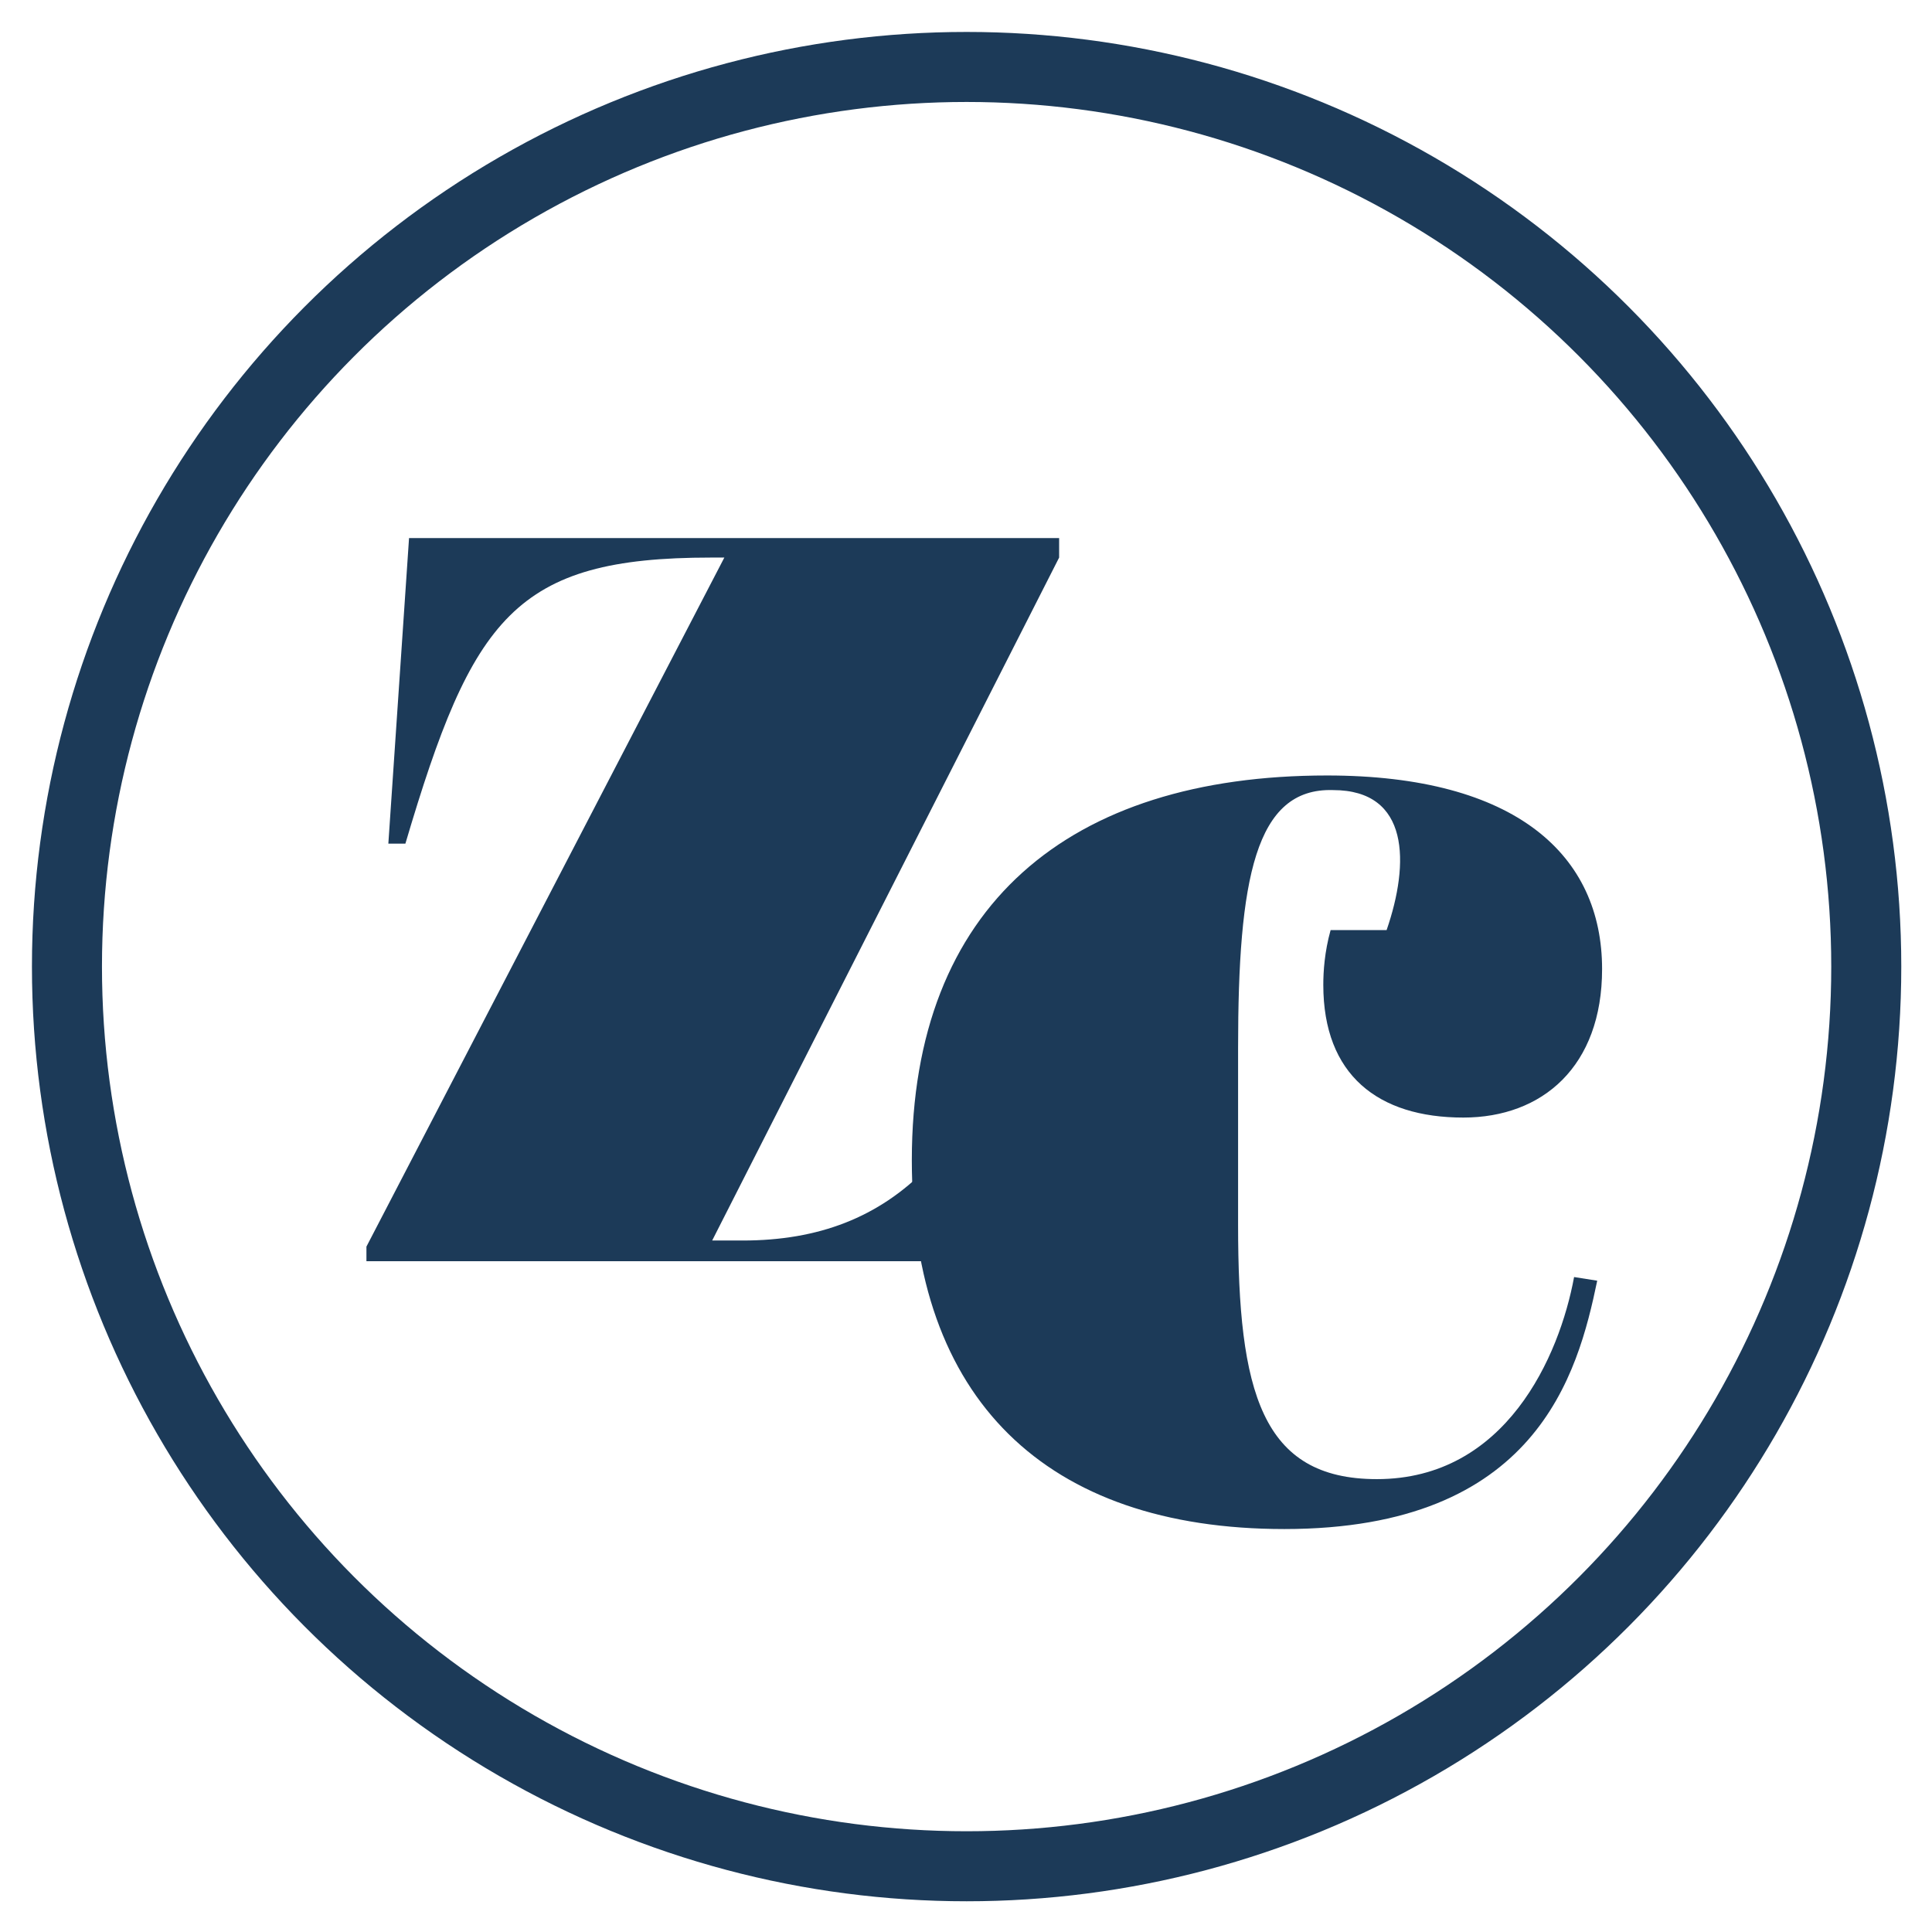
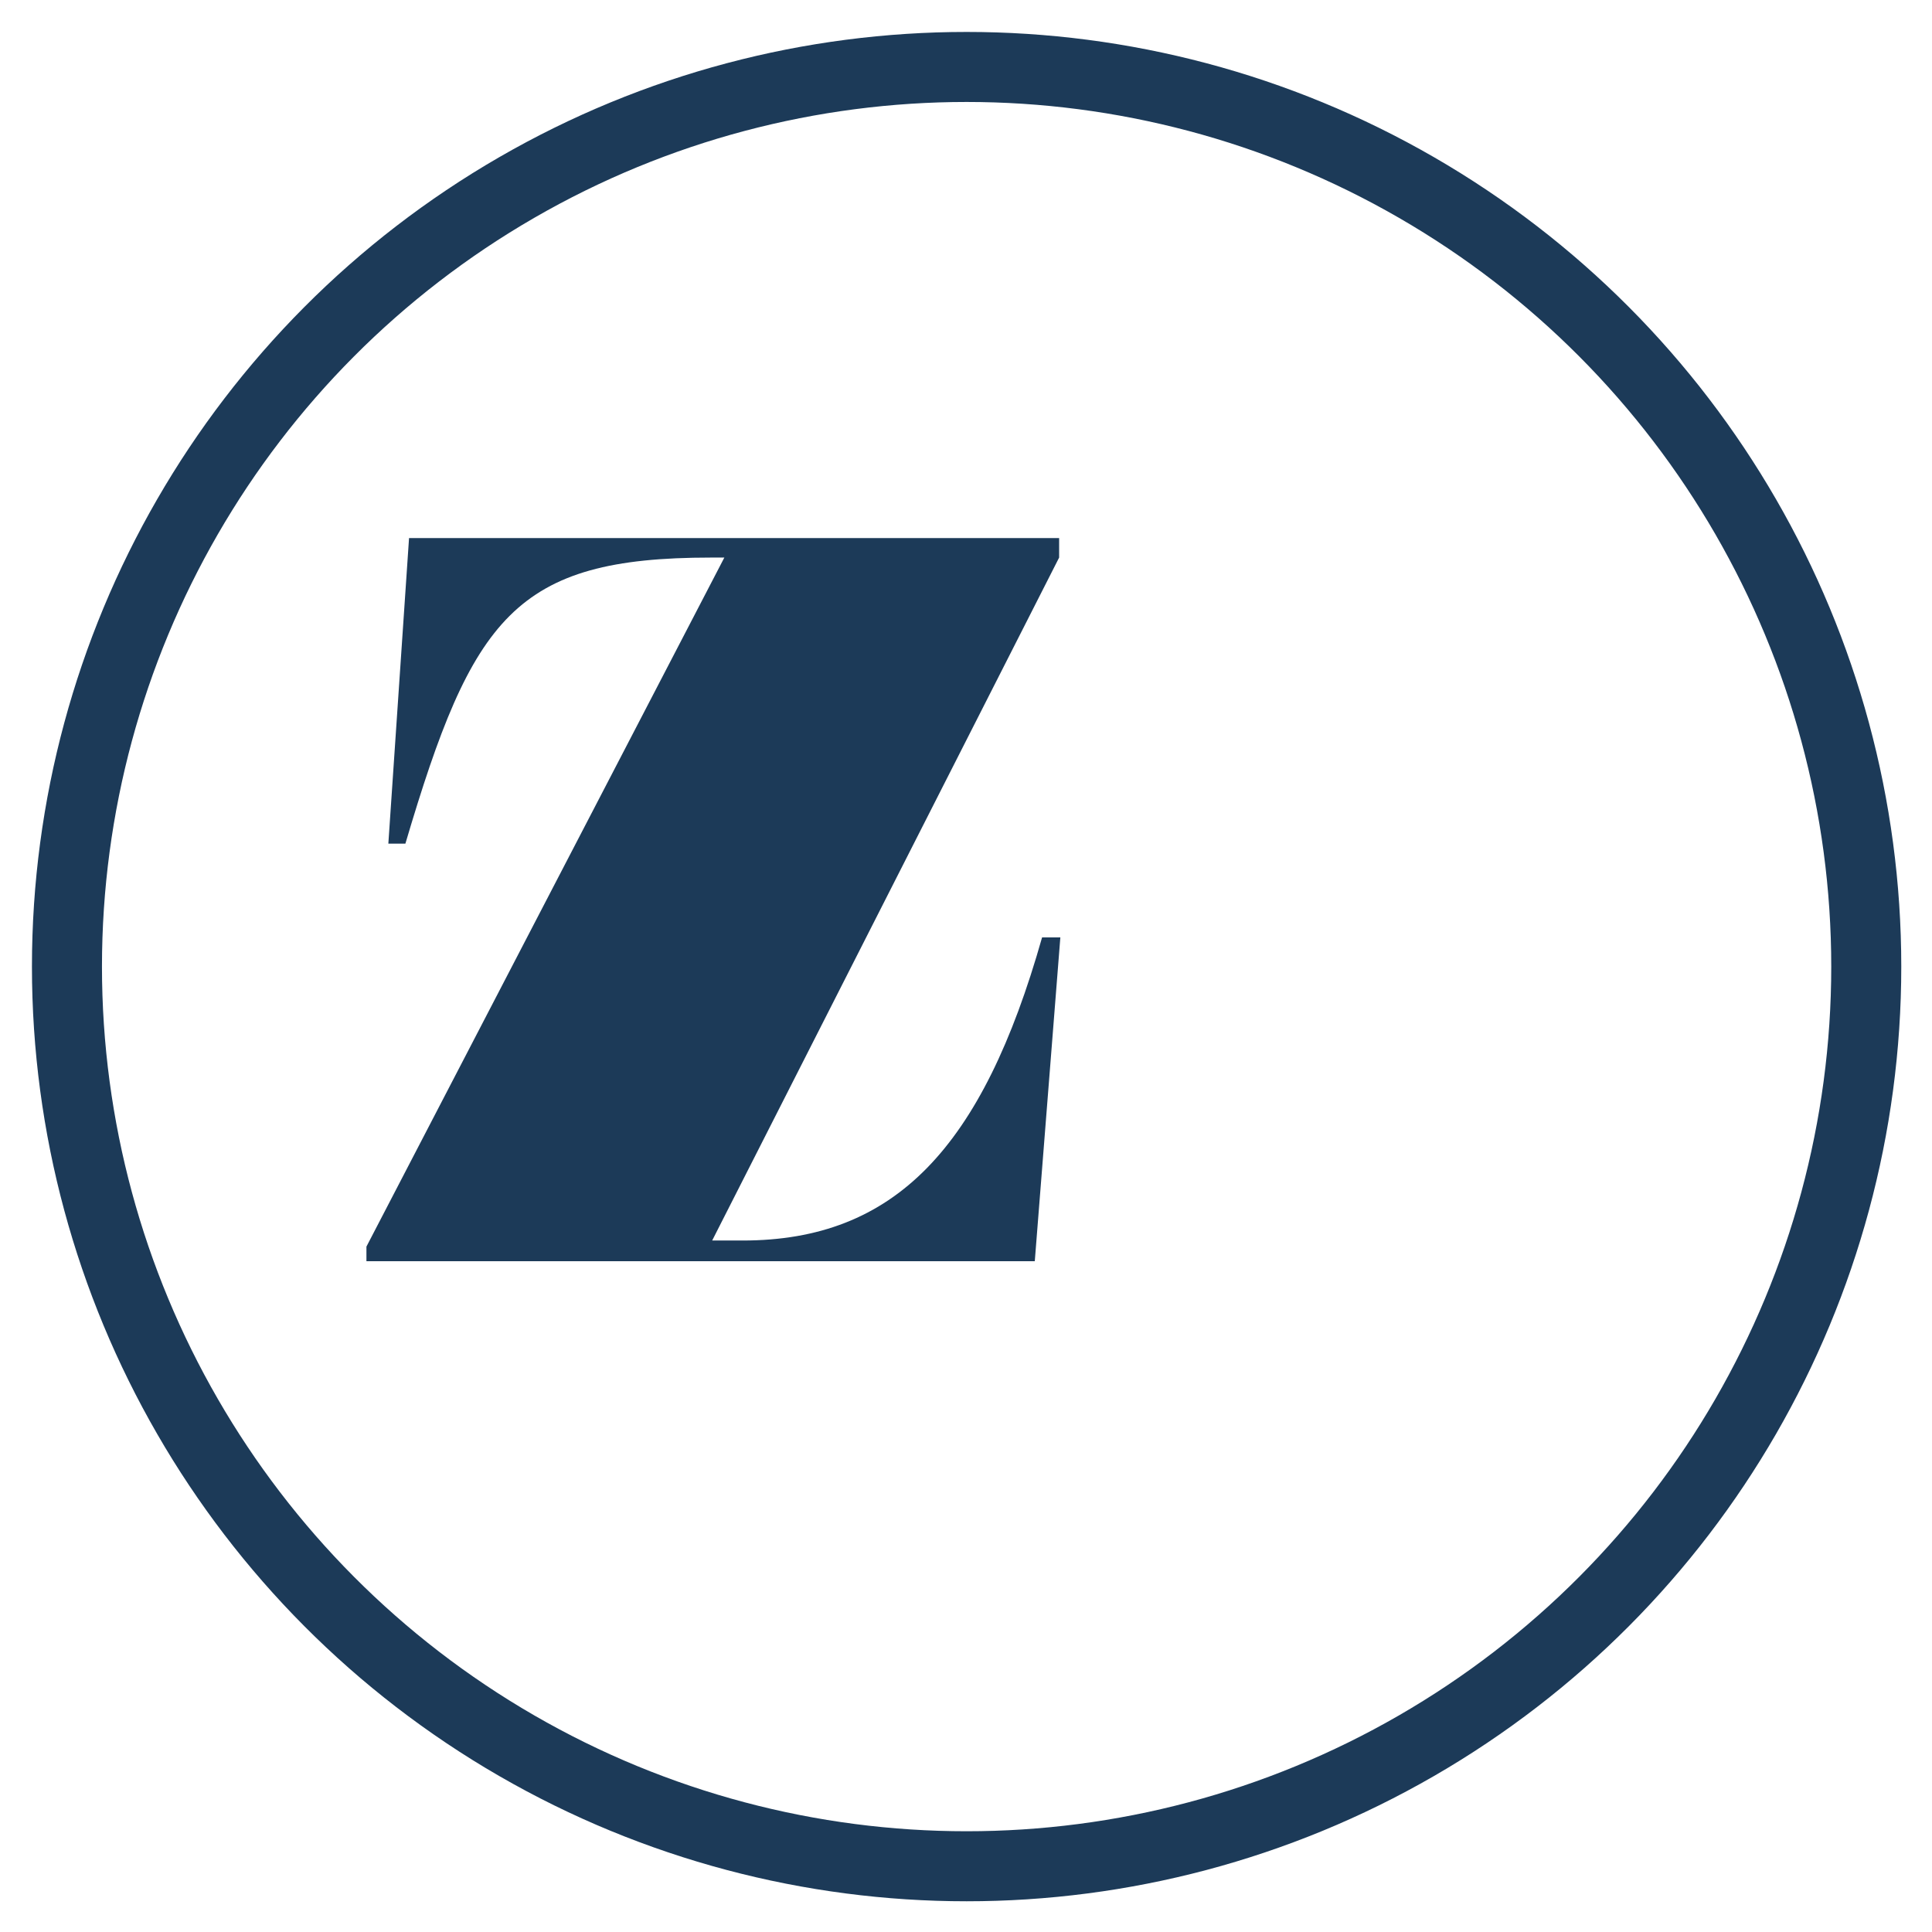
<svg xmlns="http://www.w3.org/2000/svg" xmlns:xlink="http://www.w3.org/1999/xlink" version="1.1" id="Ebene_1" x="0px" y="0px" viewBox="0 0 158.7 158.7" style="enable-background:new 0 0 158.7 158.7;" xml:space="preserve">
  <style type="text/css">
	.st0{clip-path:url(#SVGID_2_);enable-background:new    ;}
	.st1{fill:#1C3A58;}
	.st2{clip-path:url(#SVGID_4_);enable-background:new    ;}
	.st3{fill:none;}
	.st4{fill:none;stroke:#1C3A58;stroke-width:5.752;stroke-miterlimit:4;}
</style>
  <g>
    <defs>
      <rect id="SVGID_1_" x="2.6" y="2.6" width="153.6" height="153.6" />
    </defs>
    <clipPath id="SVGID_2_">
      <use xlink:href="#SVGID_1_" style="overflow:visible;" />
    </clipPath>
    <g class="st0">
      <path class="st1" d="M87,45.8l-28.5,56.1H61c12.5,0,19.7-7.6,24.6-24.9h1.5L85,103.6H30.1v-1.2l29.4-56.6h-1.1    c-16.1,0-19.6,4.9-25.1,23.5h-1.4l1.7-25.1H87V45.8z" />
    </g>
  </g>
  <g>
    <defs>
-       <rect id="SVGID_3_" x="2.6" y="2.6" width="153.6" height="153.6" />
-     </defs>
+       </defs>
    <clipPath id="SVGID_4_">
      <use xlink:href="#SVGID_3_" style="overflow:visible;" />
    </clipPath>
    <g class="st2">
      <path class="st1" d="M101.7,86.1v14.5c0,13.7,1.9,20.9,11.4,20.9c10.6,0,15-10.1,16.2-16.6l1.9,0.3c-1.6,7.7-5,20.4-25.7,20.4    c-19.6,0-30.6-10.7-30.6-30.3c0-20.9,12.9-31.6,34.1-31.6c15.6,0,22.6,6.6,22.6,15.9c0,8-4.9,12.2-11.4,12.2    c-7,0-11.5-3.5-11.5-10.9c0-1.1,0.1-2.7,0.6-4.5h4.6c1.9-5.5,1.9-11.5-4.4-11.5C103.1,64.7,101.7,72.2,101.7,86.1z" />
    </g>
  </g>
  <rect x="2.6" y="2.6" transform="matrix(0.707 -0.707 0.707 0.707 -32.864 79.399)" class="st3" width="153.6" height="153.6" />
  <ellipse class="st4" cx="79.4" cy="79.4" rx="73.9" ry="73.9" />
</svg>